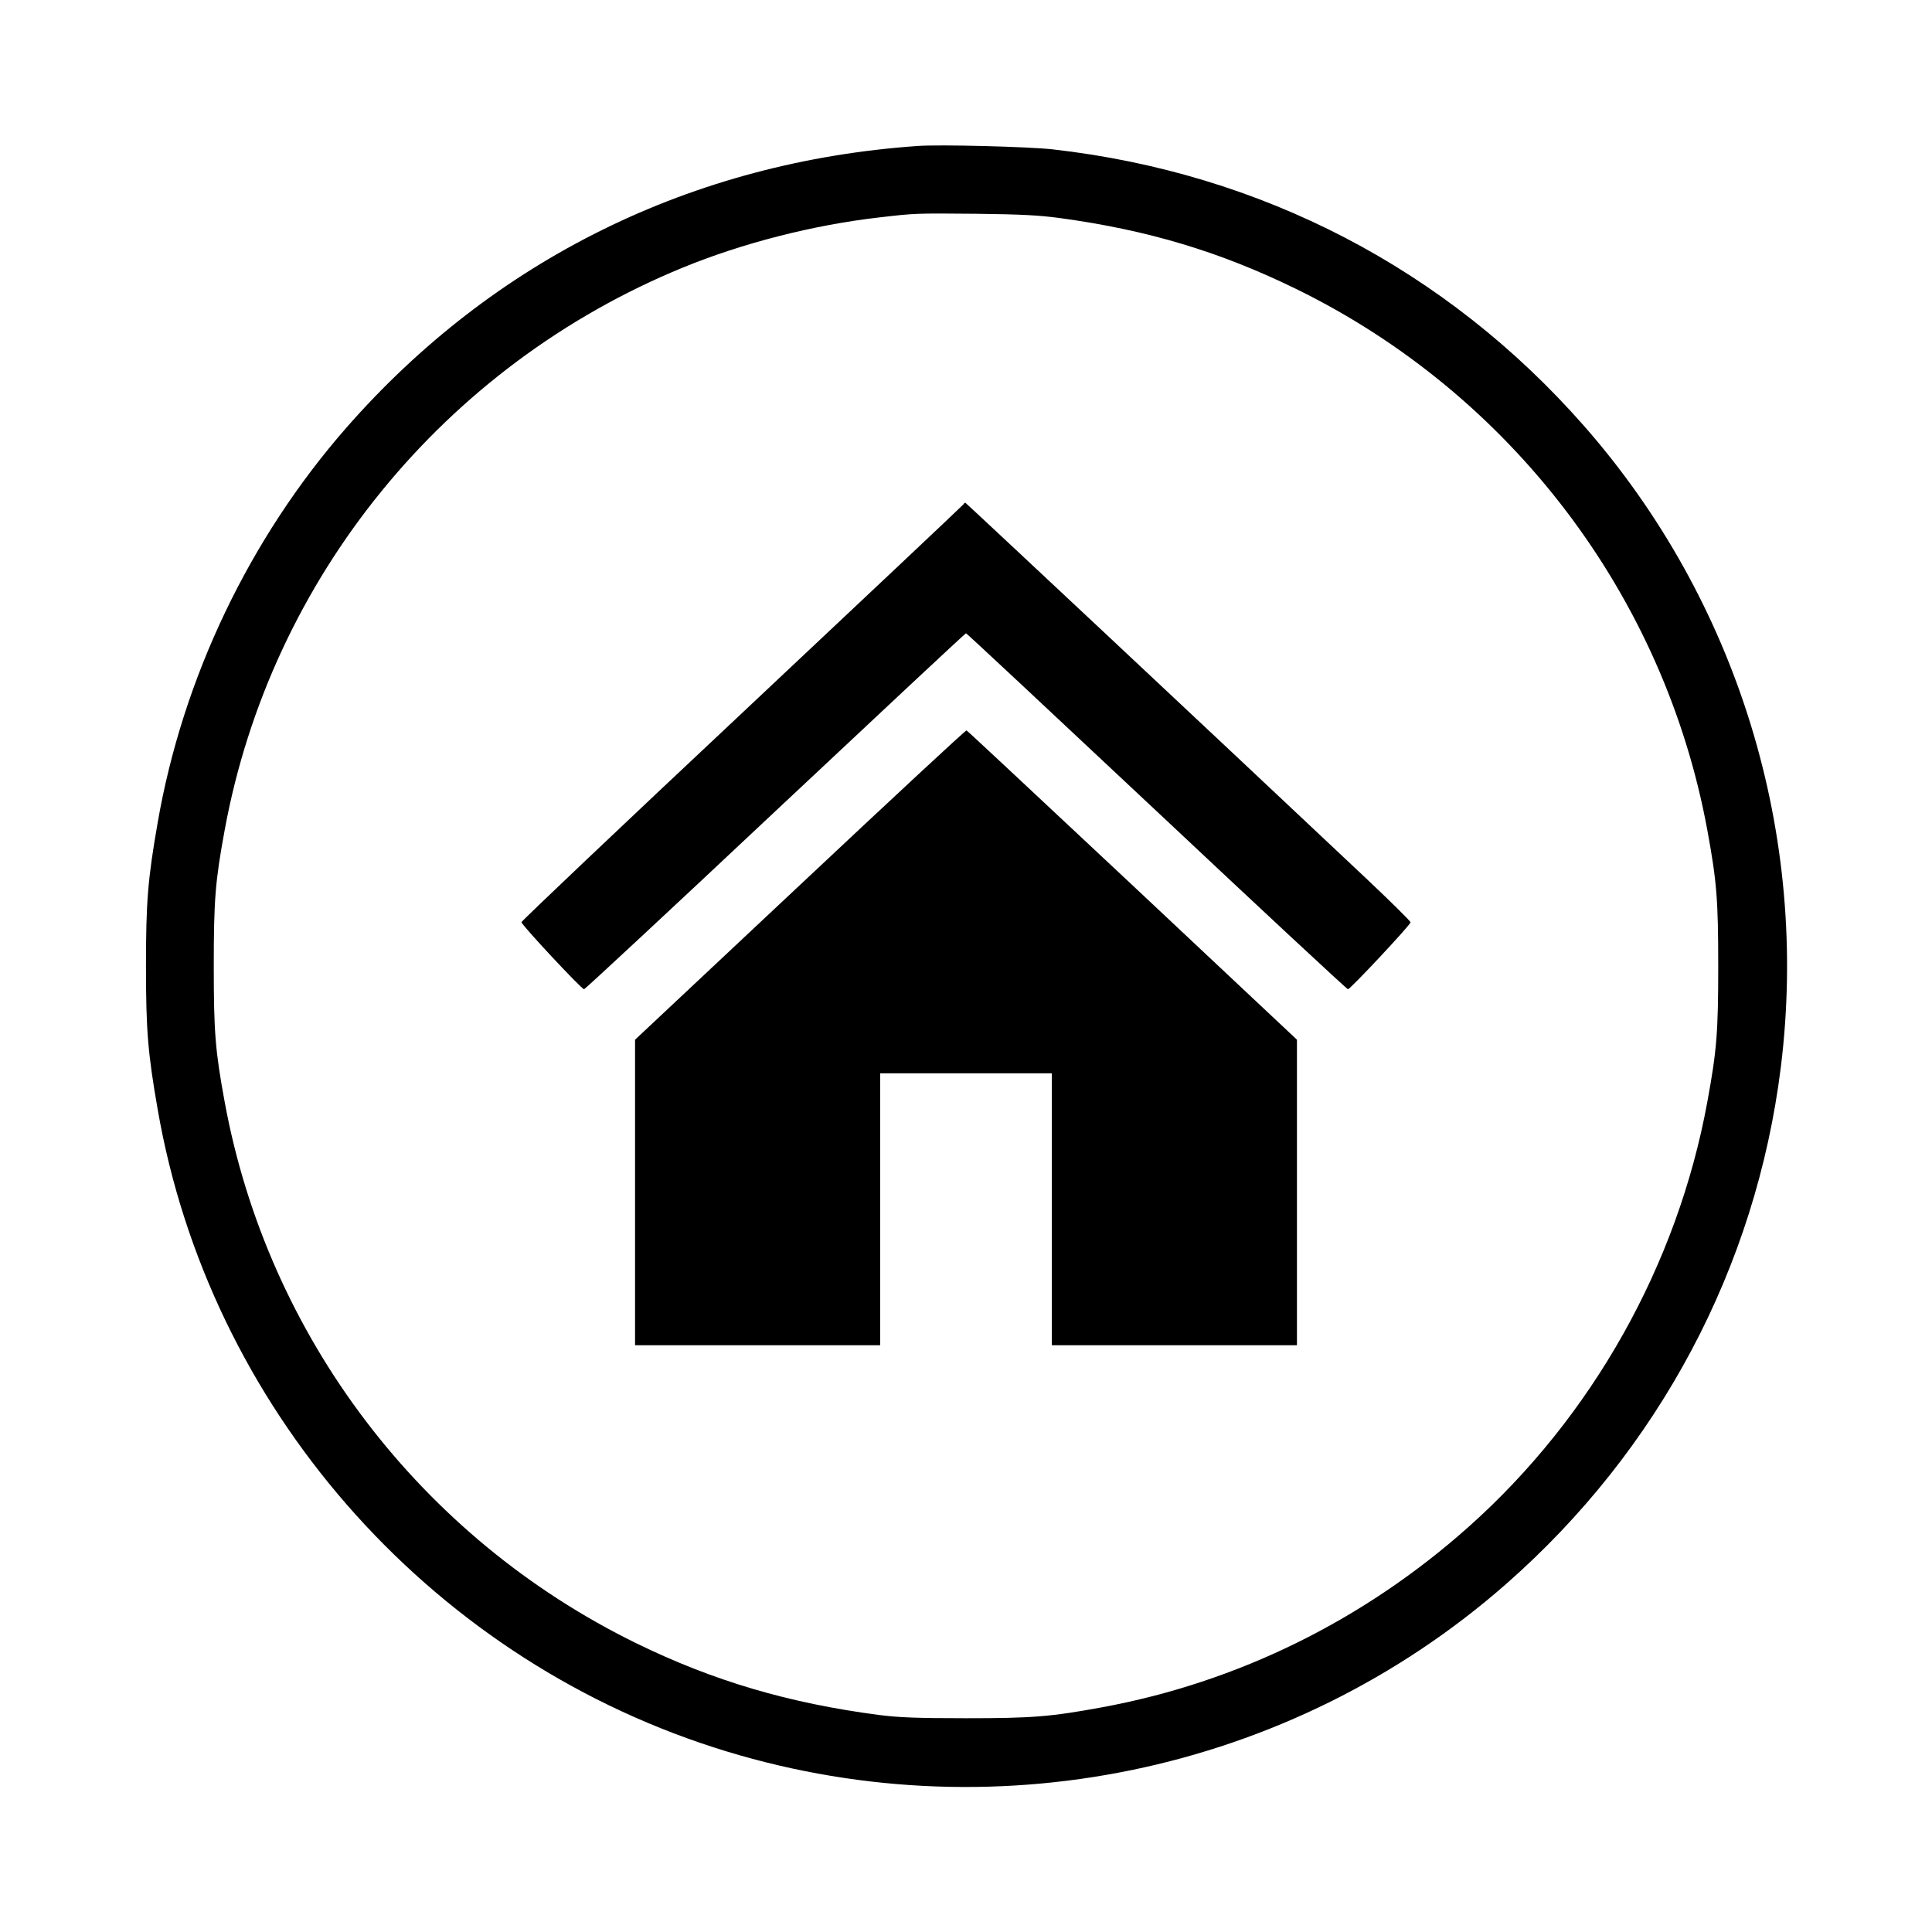
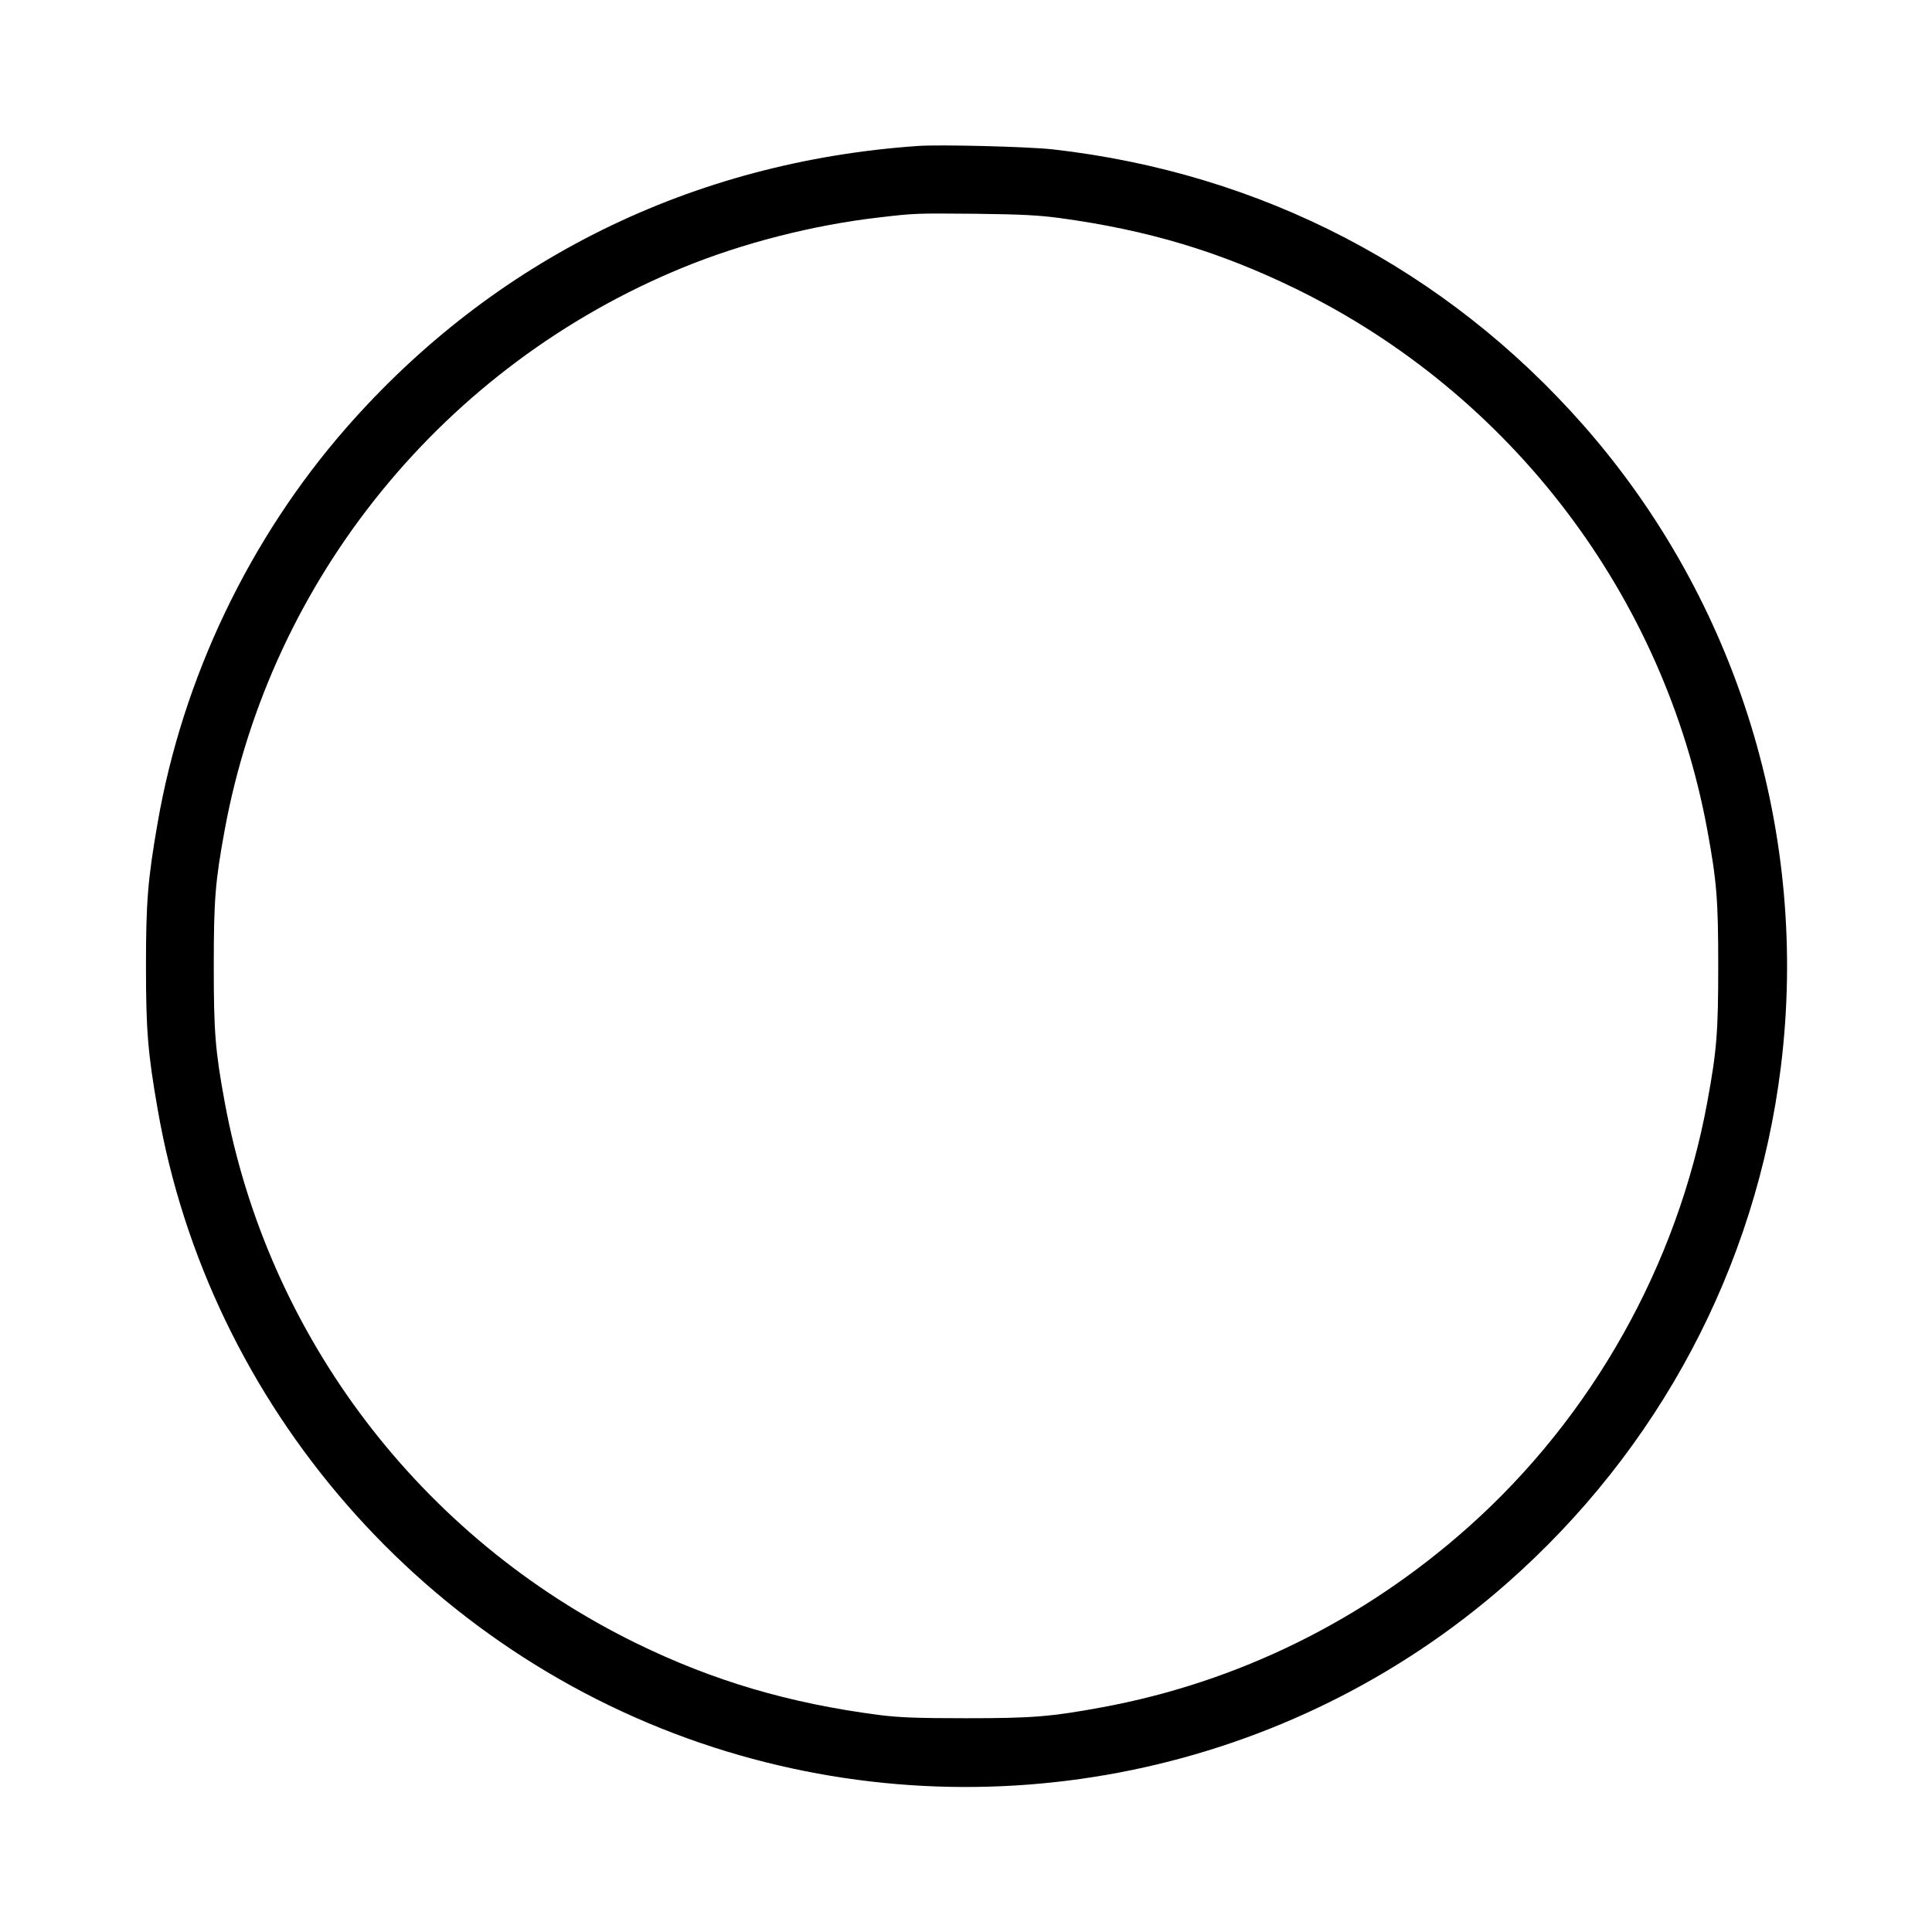
<svg xmlns="http://www.w3.org/2000/svg" version="1.0" width="1080pt" height="1080pt" viewBox="0 0 1080 1080" preserveAspectRatio="xMidYMid meet">
  <g transform="translate(0,1080) scale(0.1,-0.1)" fill="#000000" stroke="none">
    <path d="M5130 9984 c-1261 -88 -2370 -635 -3193 -1574 -543 -620 -916 -1401 -1056 -2211 -55 -315 -65 -443 -65 -799 0 -356 10 -484 65 -799 287 -1660 1497 -3049 3109 -3569 1535 -495 3222 -147 4430 914 854 750 1396 1770 1535 2889 161 1298 -241 2606 -1101 3585 -769 875 -1802 1413 -2969 1545 -133 15 -630 28 -755 19z m795 -403 c491 -67 892 -187 1320 -396 1202 -588 2058 -1715 2299 -3025 53 -288 61 -391 61 -760 0 -369 -8 -472 -61 -760 -167 -911 -643 -1758 -1332 -2373 -587 -524 -1292 -871 -2052 -1011 -288 -53 -391 -61 -760 -61 -275 0 -373 4 -485 18 -506 66 -929 191 -1360 402 -1204 590 -2058 1714 -2299 3025 -53 288 -61 391 -61 760 0 369 8 472 61 760 259 1409 1228 2598 2563 3145 332 136 727 237 1091 279 206 24 204 24 545 21 254 -3 351 -8 470 -24z" />
-     <path d="M5385 7980 c-4 -6 -561 -531 -1238 -1167 -678 -636 -1232 -1162 -1232 -1168 0 -15 336 -375 350 -375 5 0 487 448 1069 995 583 547 1062 995 1066 995 4 0 483 -448 1066 -995 582 -547 1064 -995 1069 -995 13 0 350 360 350 374 0 7 -115 120 -255 252 -878 827 -2231 2094 -2234 2094 -3 0 -8 -5 -11 -10z" />
-     <path d="M4473 5854 l-923 -866 0 -854 0 -854 685 0 685 0 0 760 0 760 480 0 480 0 0 -760 0 -760 685 0 685 0 0 854 0 854 -920 864 c-506 474 -923 864 -927 865 -5 2 -423 -387 -930 -863z" />
  </g>
</svg>